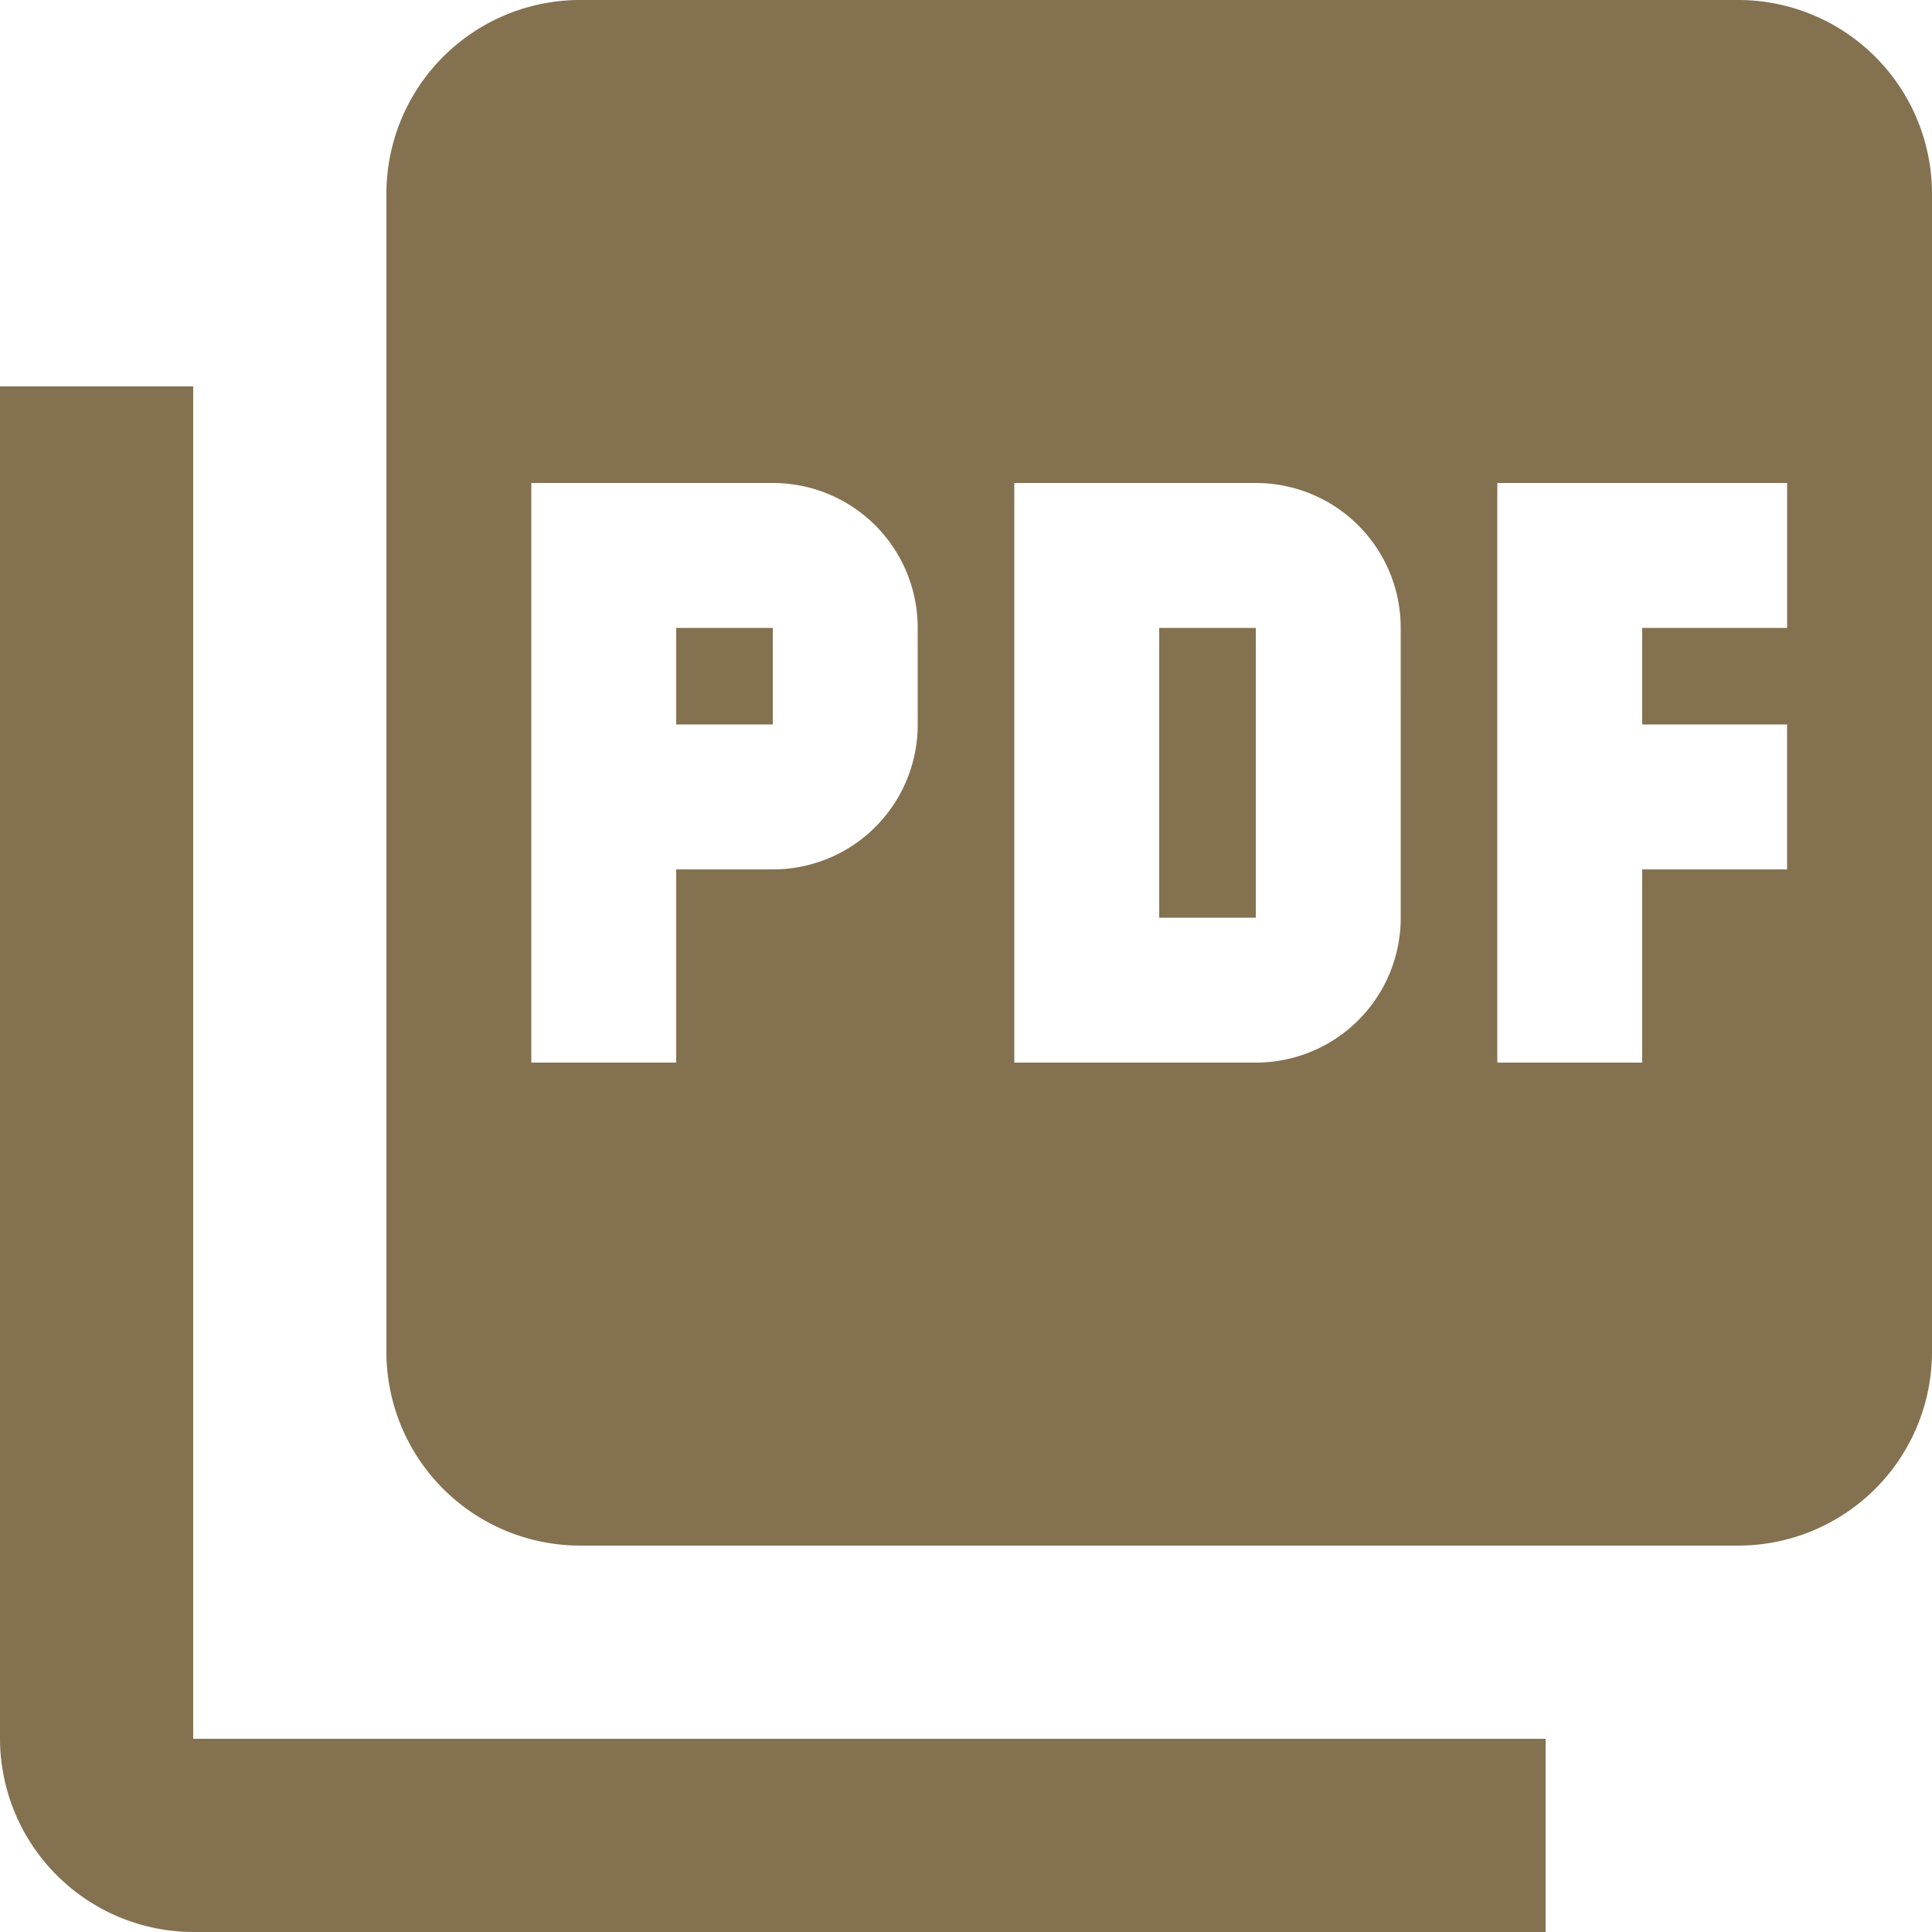
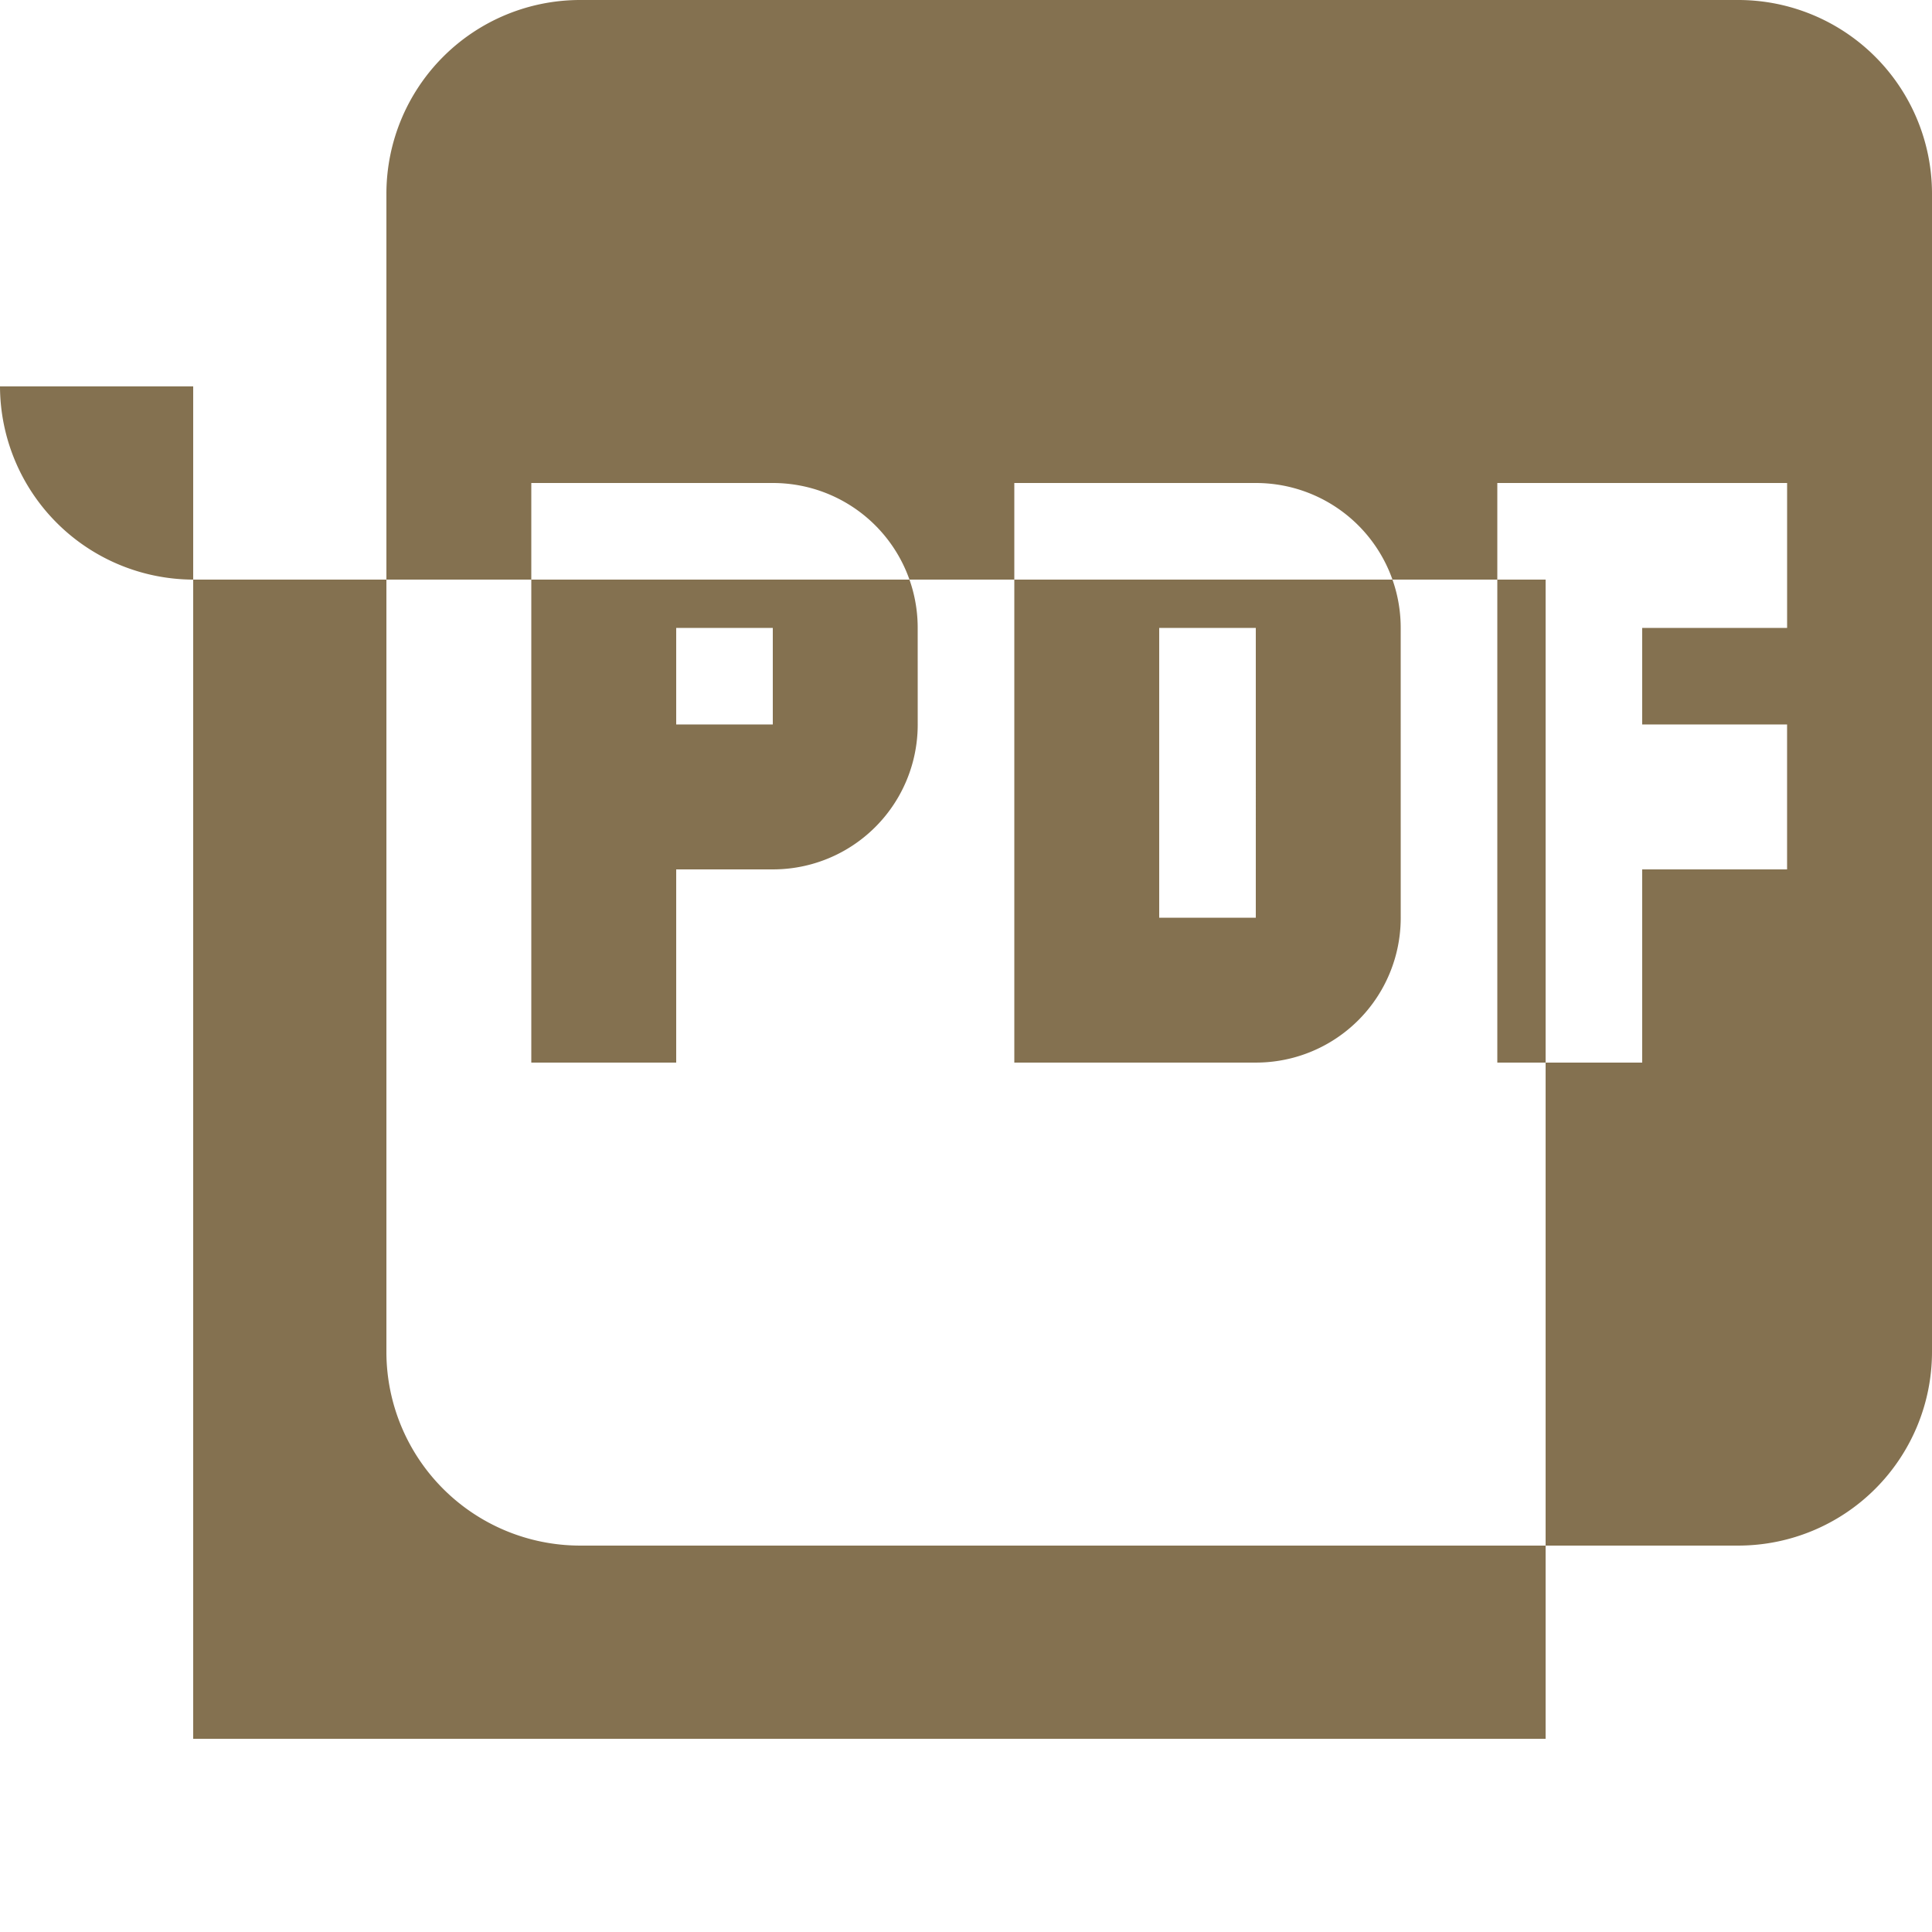
<svg xmlns="http://www.w3.org/2000/svg" width="75.883" height="75.883" viewBox="0 0 75.883 75.883">
-   <path id="Icon_material-picture-as-pdf" data-name="Icon material-picture-as-pdf" d="M71.295,3H25.765a7.611,7.611,0,0,0-7.588,7.588v45.53a7.611,7.611,0,0,0,7.588,7.588h45.53a7.611,7.611,0,0,0,7.588-7.588V10.588A7.611,7.611,0,0,0,71.295,3ZM39.045,31.456a5.684,5.684,0,0,1-5.691,5.691H29.559v7.588H23.868V21.971h9.485a5.684,5.684,0,0,1,5.691,5.691Zm18.971,7.588a5.684,5.684,0,0,1-5.691,5.691H42.839V21.971h9.485a5.684,5.684,0,0,1,5.691,5.691ZM73.192,27.662H67.5v3.794h5.691v5.691H67.5v7.588H61.81V21.971H73.192ZM29.559,31.456h3.794V27.662H29.559ZM10.588,18.177H3V71.295a7.611,7.611,0,0,0,7.588,7.588H63.707V71.295H10.588ZM48.53,39.045h3.794V27.662H48.53Z" transform="translate(-3 -3)" fill="#847150" />
+   <path id="Icon_material-picture-as-pdf" data-name="Icon material-picture-as-pdf" d="M71.295,3H25.765a7.611,7.611,0,0,0-7.588,7.588v45.53a7.611,7.611,0,0,0,7.588,7.588h45.53a7.611,7.611,0,0,0,7.588-7.588V10.588A7.611,7.611,0,0,0,71.295,3ZM39.045,31.456a5.684,5.684,0,0,1-5.691,5.691H29.559v7.588H23.868V21.971h9.485a5.684,5.684,0,0,1,5.691,5.691Zm18.971,7.588a5.684,5.684,0,0,1-5.691,5.691H42.839V21.971h9.485a5.684,5.684,0,0,1,5.691,5.691ZM73.192,27.662H67.5v3.794h5.691v5.691H67.5v7.588H61.81V21.971H73.192ZM29.559,31.456h3.794V27.662H29.559ZM10.588,18.177H3a7.611,7.611,0,0,0,7.588,7.588H63.707V71.295H10.588ZM48.53,39.045h3.794V27.662H48.53Z" transform="translate(-3 -3)" fill="#847150" />
</svg>